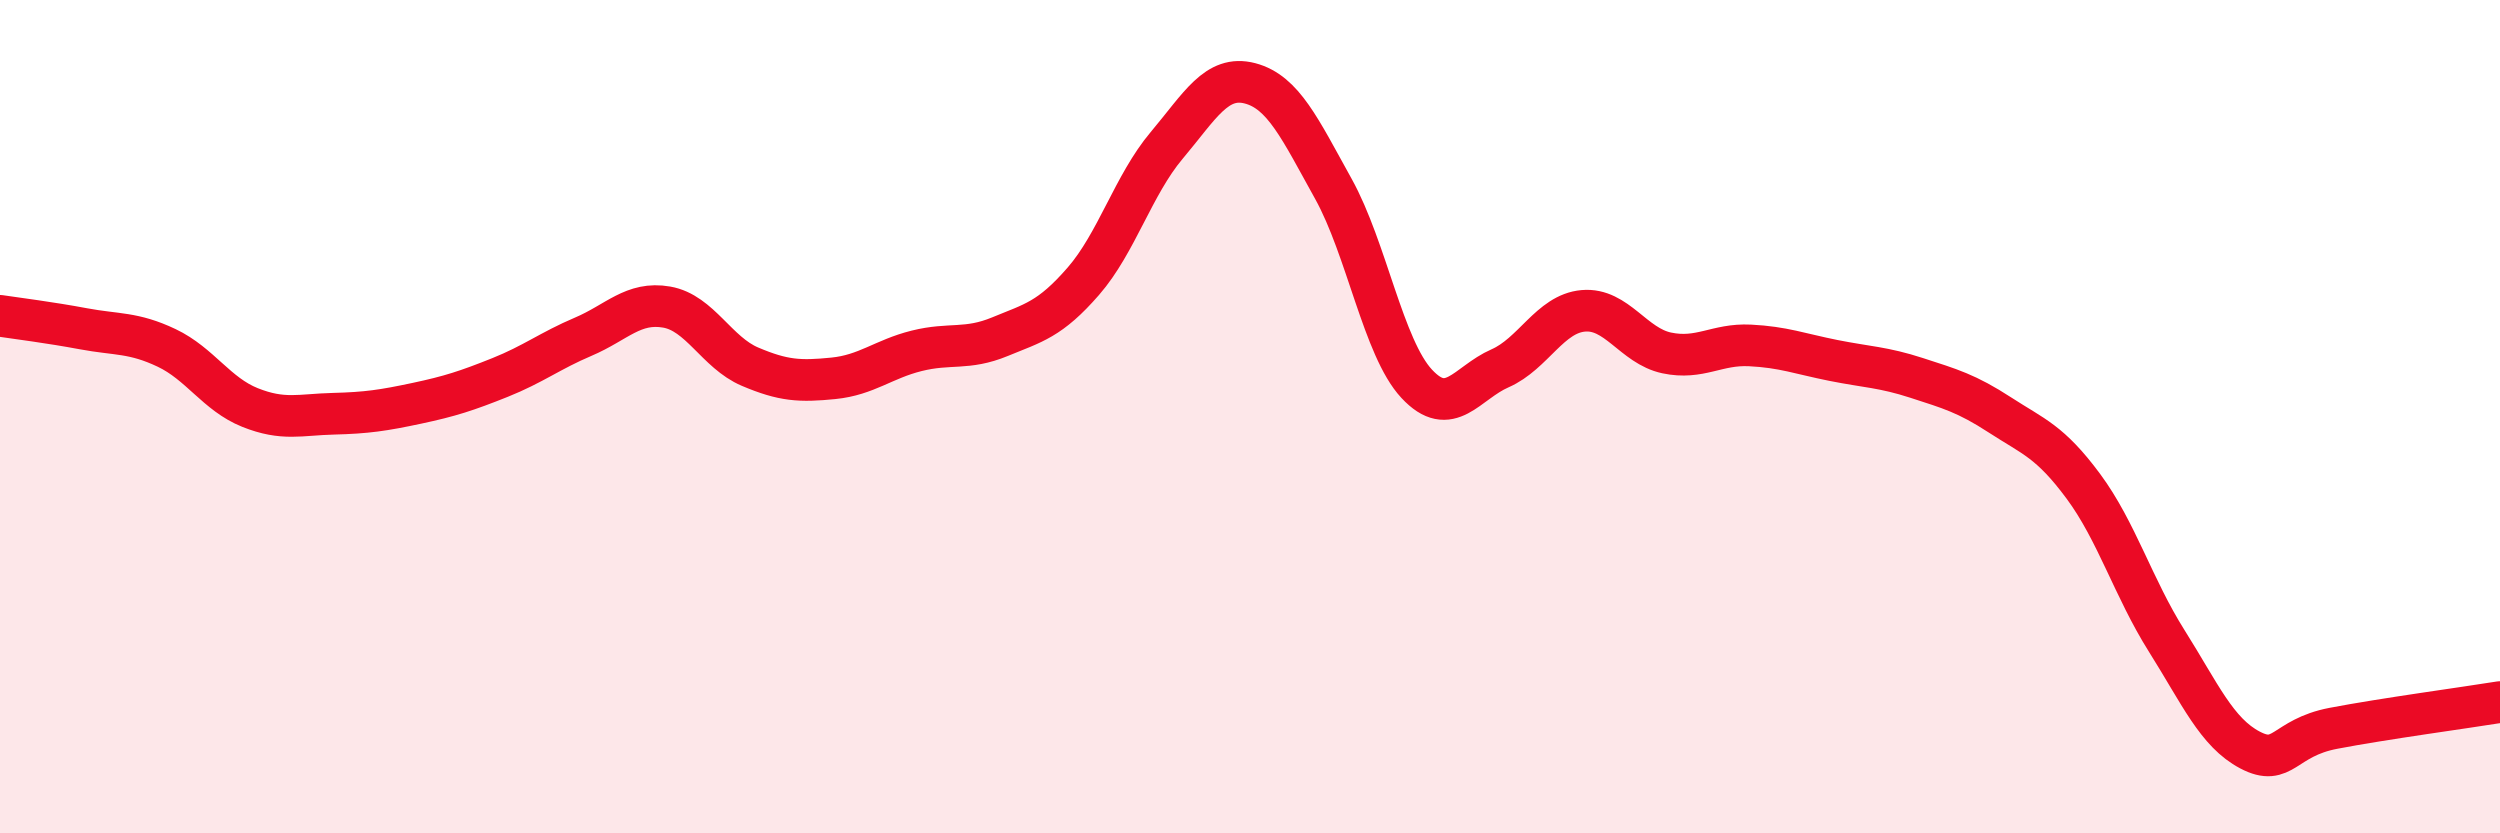
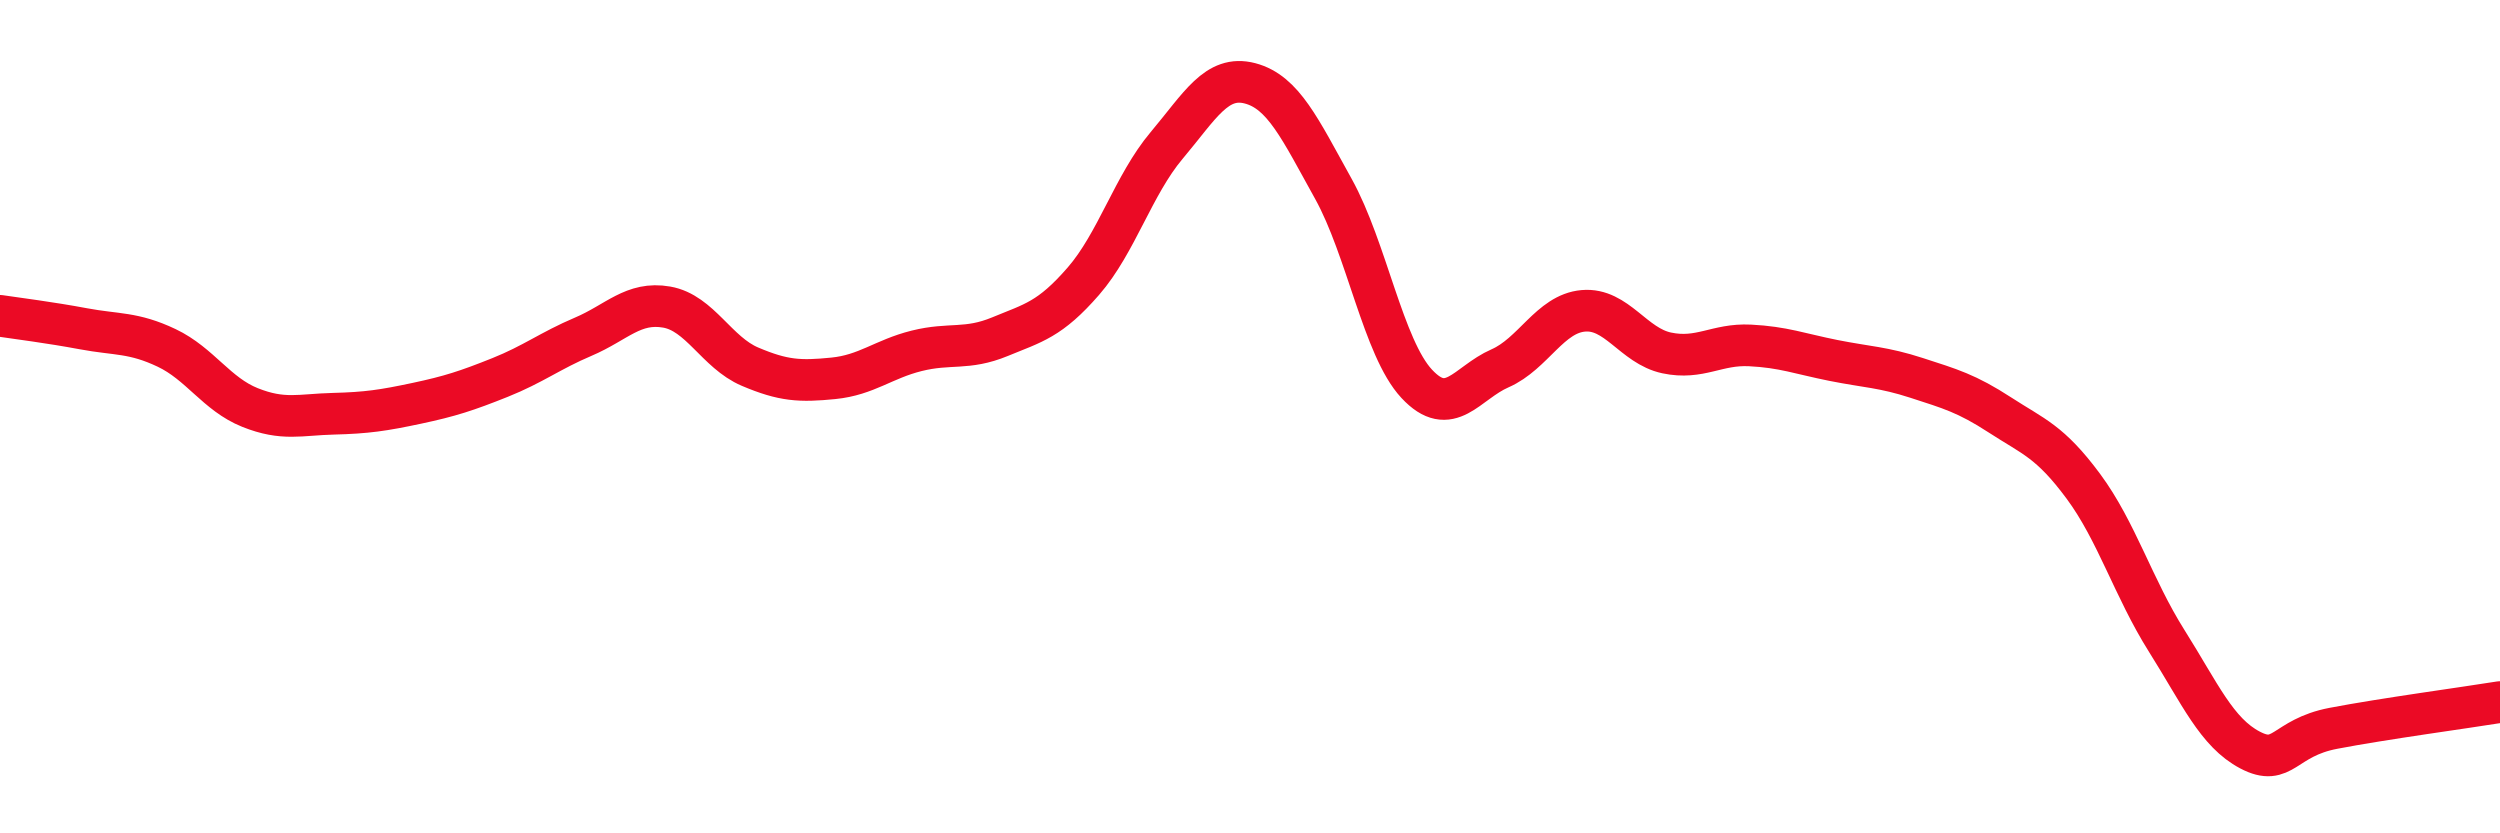
<svg xmlns="http://www.w3.org/2000/svg" width="60" height="20" viewBox="0 0 60 20">
-   <path d="M 0,7.58 C 0.4,7.64 1.2,7.74 2,7.89 C 2.8,8.04 3.2,7.97 4,8.35 C 4.8,8.73 5.2,9.46 6,9.78 C 6.8,10.1 7.2,9.95 8,9.93 C 8.8,9.91 9.2,9.85 10,9.68 C 10.8,9.51 11.2,9.38 12,9.06 C 12.8,8.74 13.2,8.42 14,8.08 C 14.8,7.74 15.2,7.23 16,7.37 C 16.8,7.51 17.2,8.46 18,8.8 C 18.8,9.14 19.2,9.16 20,9.08 C 20.8,9 21.2,8.62 22,8.42 C 22.8,8.22 23.2,8.41 24,8.08 C 24.8,7.75 25.2,7.67 26,6.75 C 26.8,5.83 27.2,4.44 28,3.49 C 28.8,2.54 29.2,1.79 30,2 C 30.8,2.21 31.2,3.09 32,4.53 C 32.8,5.97 33.2,8.35 34,9.21 C 34.8,10.07 35.2,9.19 36,8.84 C 36.8,8.49 37.2,7.53 38,7.46 C 38.8,7.39 39.2,8.3 40,8.47 C 40.8,8.64 41.2,8.25 42,8.29 C 42.8,8.33 43.2,8.49 44,8.65 C 44.8,8.81 45.2,8.81 46,9.07 C 46.8,9.33 47.2,9.44 48,9.96 C 48.8,10.48 49.2,10.59 50,11.67 C 50.8,12.75 51.2,14.11 52,15.38 C 52.8,16.65 53.2,17.58 54,18 C 54.8,18.42 54.8,17.71 56,17.48 C 57.2,17.25 59.2,16.98 60,16.85L60 20L0 20Z" fill="#EB0A25" opacity="0.1" stroke-linecap="round" stroke-linejoin="round" />
  <path d="M 0,7.58 C 0.4,7.64 1.2,7.74 2,7.89 C 2.8,8.04 3.2,7.97 4,8.35 C 4.8,8.73 5.2,9.46 6,9.78 C 6.8,10.1 7.2,9.95 8,9.93 C 8.8,9.91 9.2,9.85 10,9.68 C 10.8,9.51 11.2,9.38 12,9.06 C 12.8,8.74 13.2,8.42 14,8.08 C 14.8,7.74 15.2,7.23 16,7.37 C 16.8,7.51 17.2,8.46 18,8.8 C 18.8,9.14 19.2,9.16 20,9.08 C 20.8,9 21.2,8.62 22,8.42 C 22.8,8.22 23.2,8.41 24,8.08 C 24.8,7.75 25.2,7.67 26,6.75 C 26.8,5.83 27.2,4.44 28,3.49 C 28.8,2.54 29.2,1.79 30,2 C 30.8,2.21 31.2,3.09 32,4.53 C 32.8,5.97 33.2,8.35 34,9.21 C 34.8,10.07 35.2,9.19 36,8.84 C 36.8,8.49 37.2,7.53 38,7.46 C 38.8,7.39 39.2,8.3 40,8.47 C 40.8,8.64 41.2,8.25 42,8.29 C 42.8,8.33 43.2,8.49 44,8.65 C 44.8,8.81 45.2,8.81 46,9.07 C 46.8,9.33 47.2,9.44 48,9.96 C 48.8,10.48 49.2,10.59 50,11.67 C 50.8,12.75 51.2,14.11 52,15.38 C 52.8,16.65 53.2,17.58 54,18 C 54.8,18.42 54.8,17.71 56,17.48 C 57.2,17.25 59.2,16.98 60,16.85" stroke="#EB0A25" stroke-width="1" fill="none" stroke-linecap="round" stroke-linejoin="round" />
</svg>